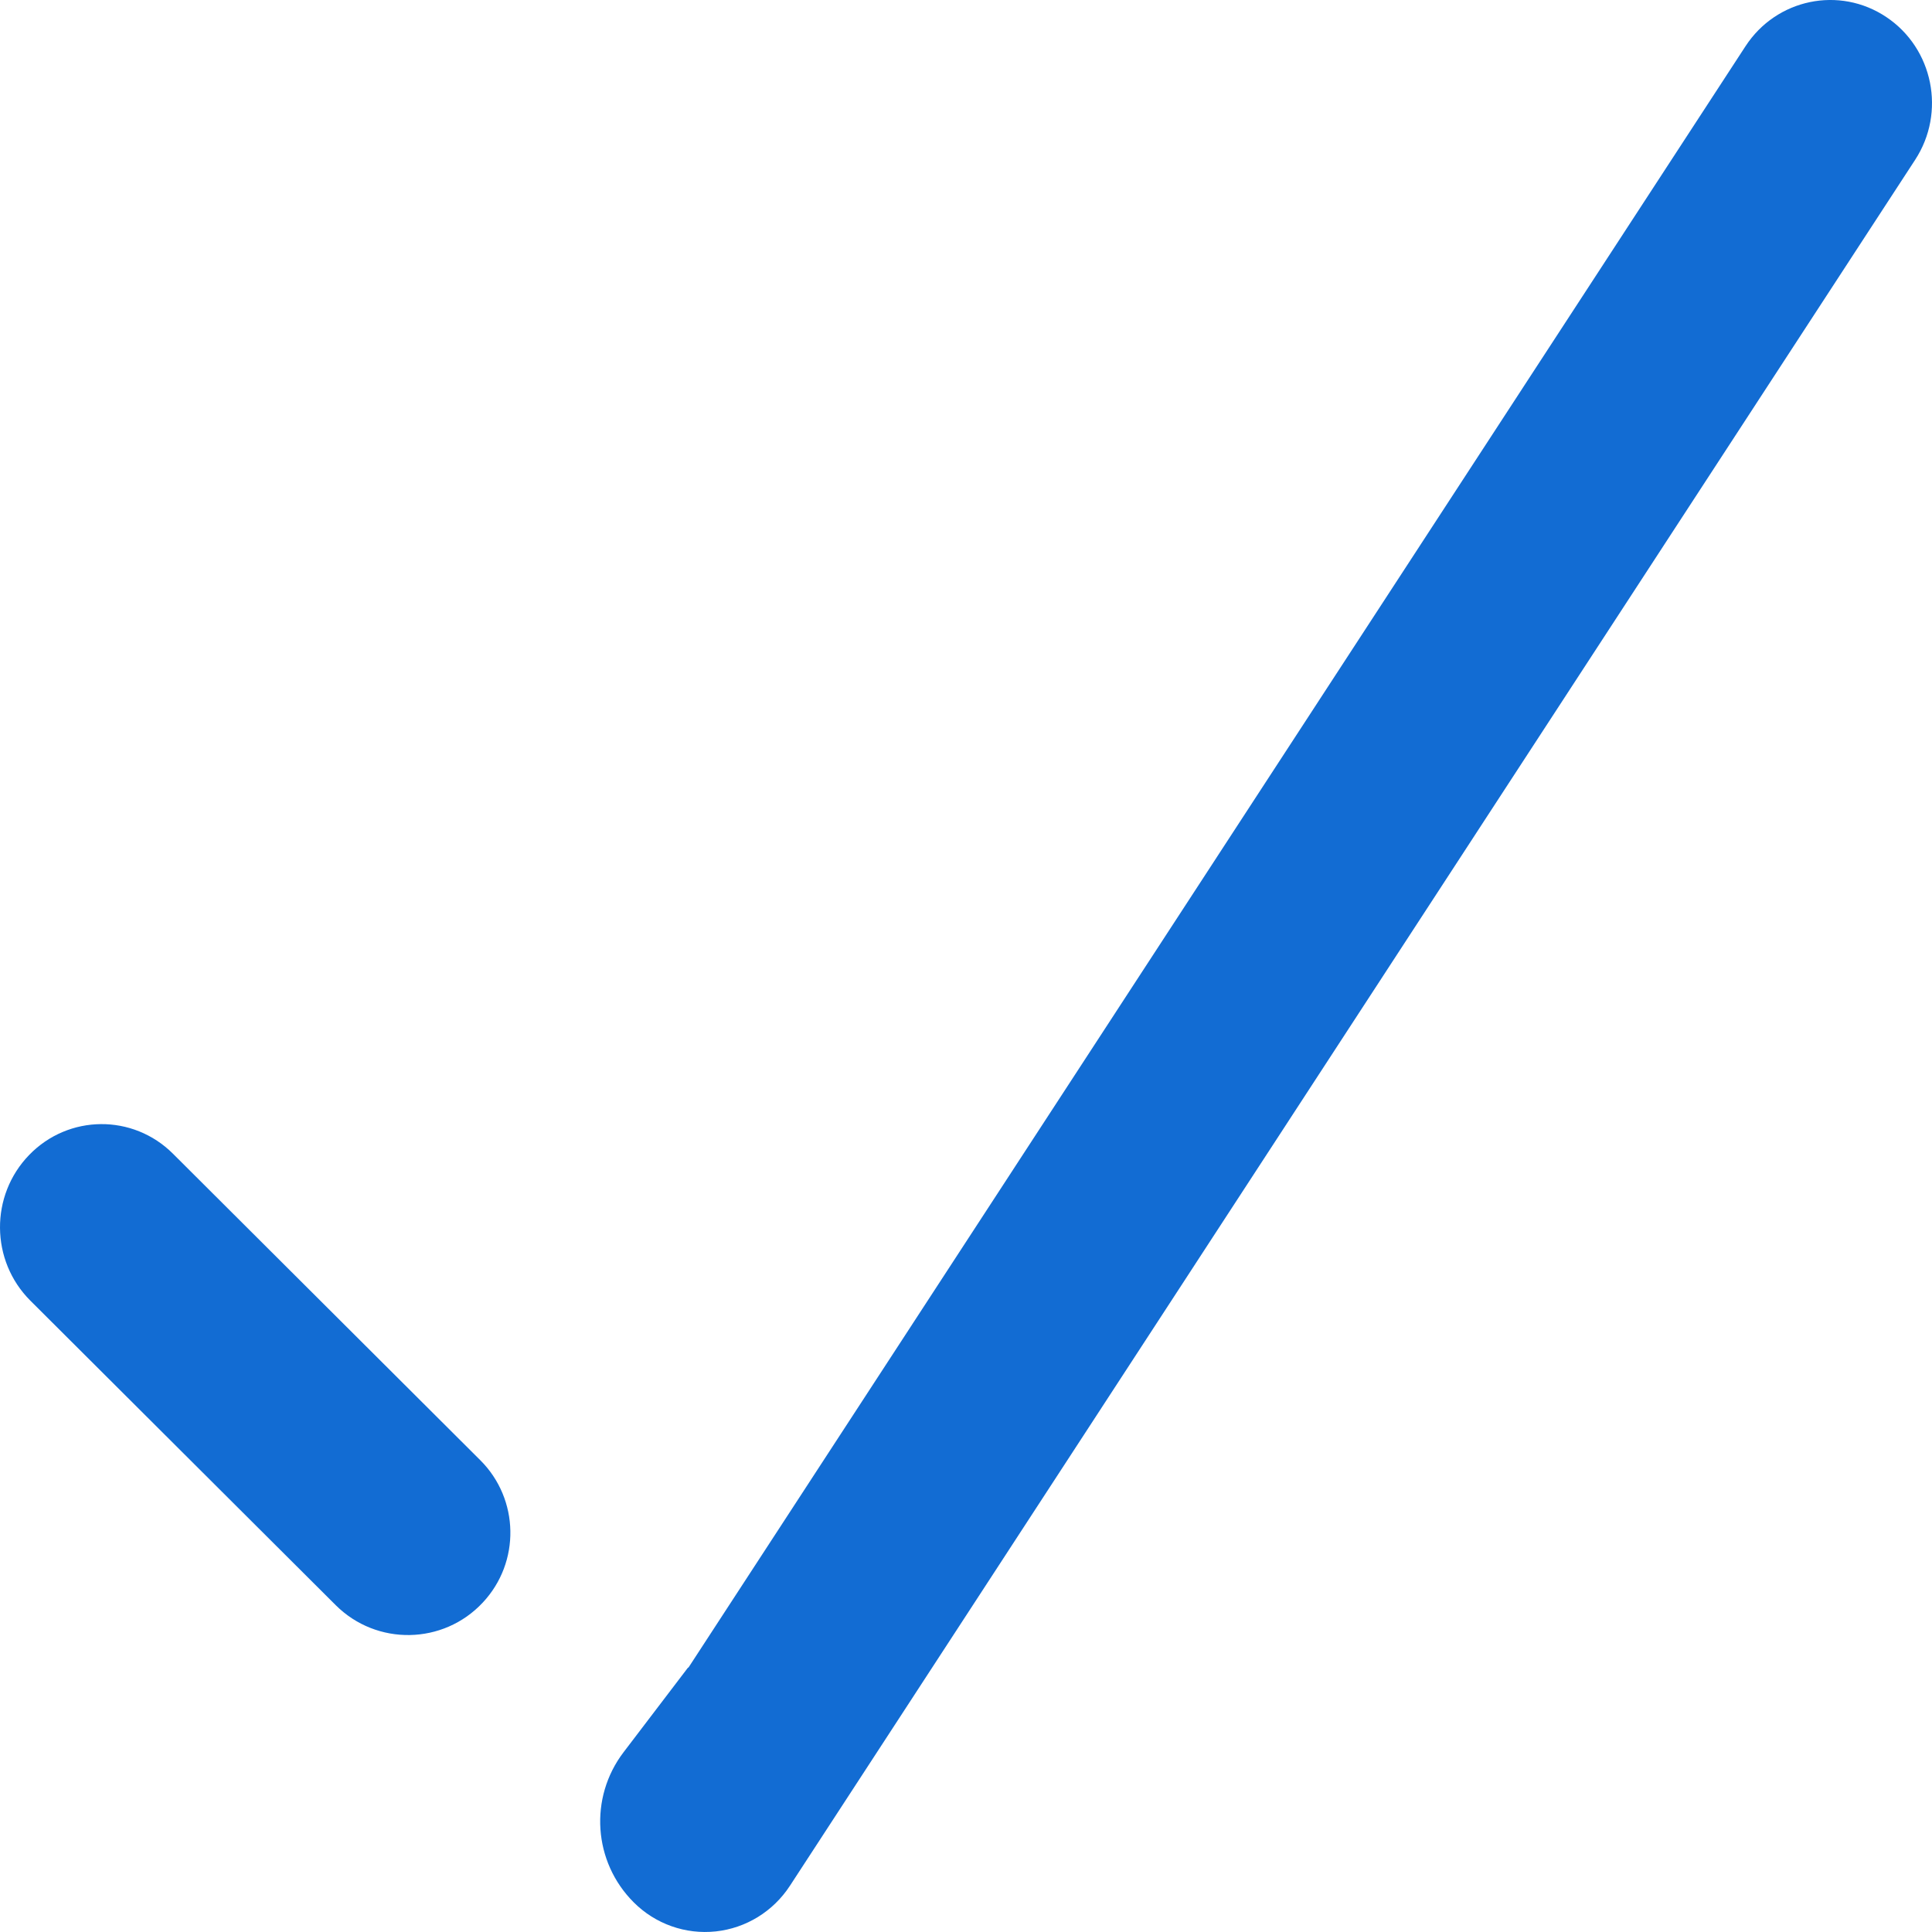
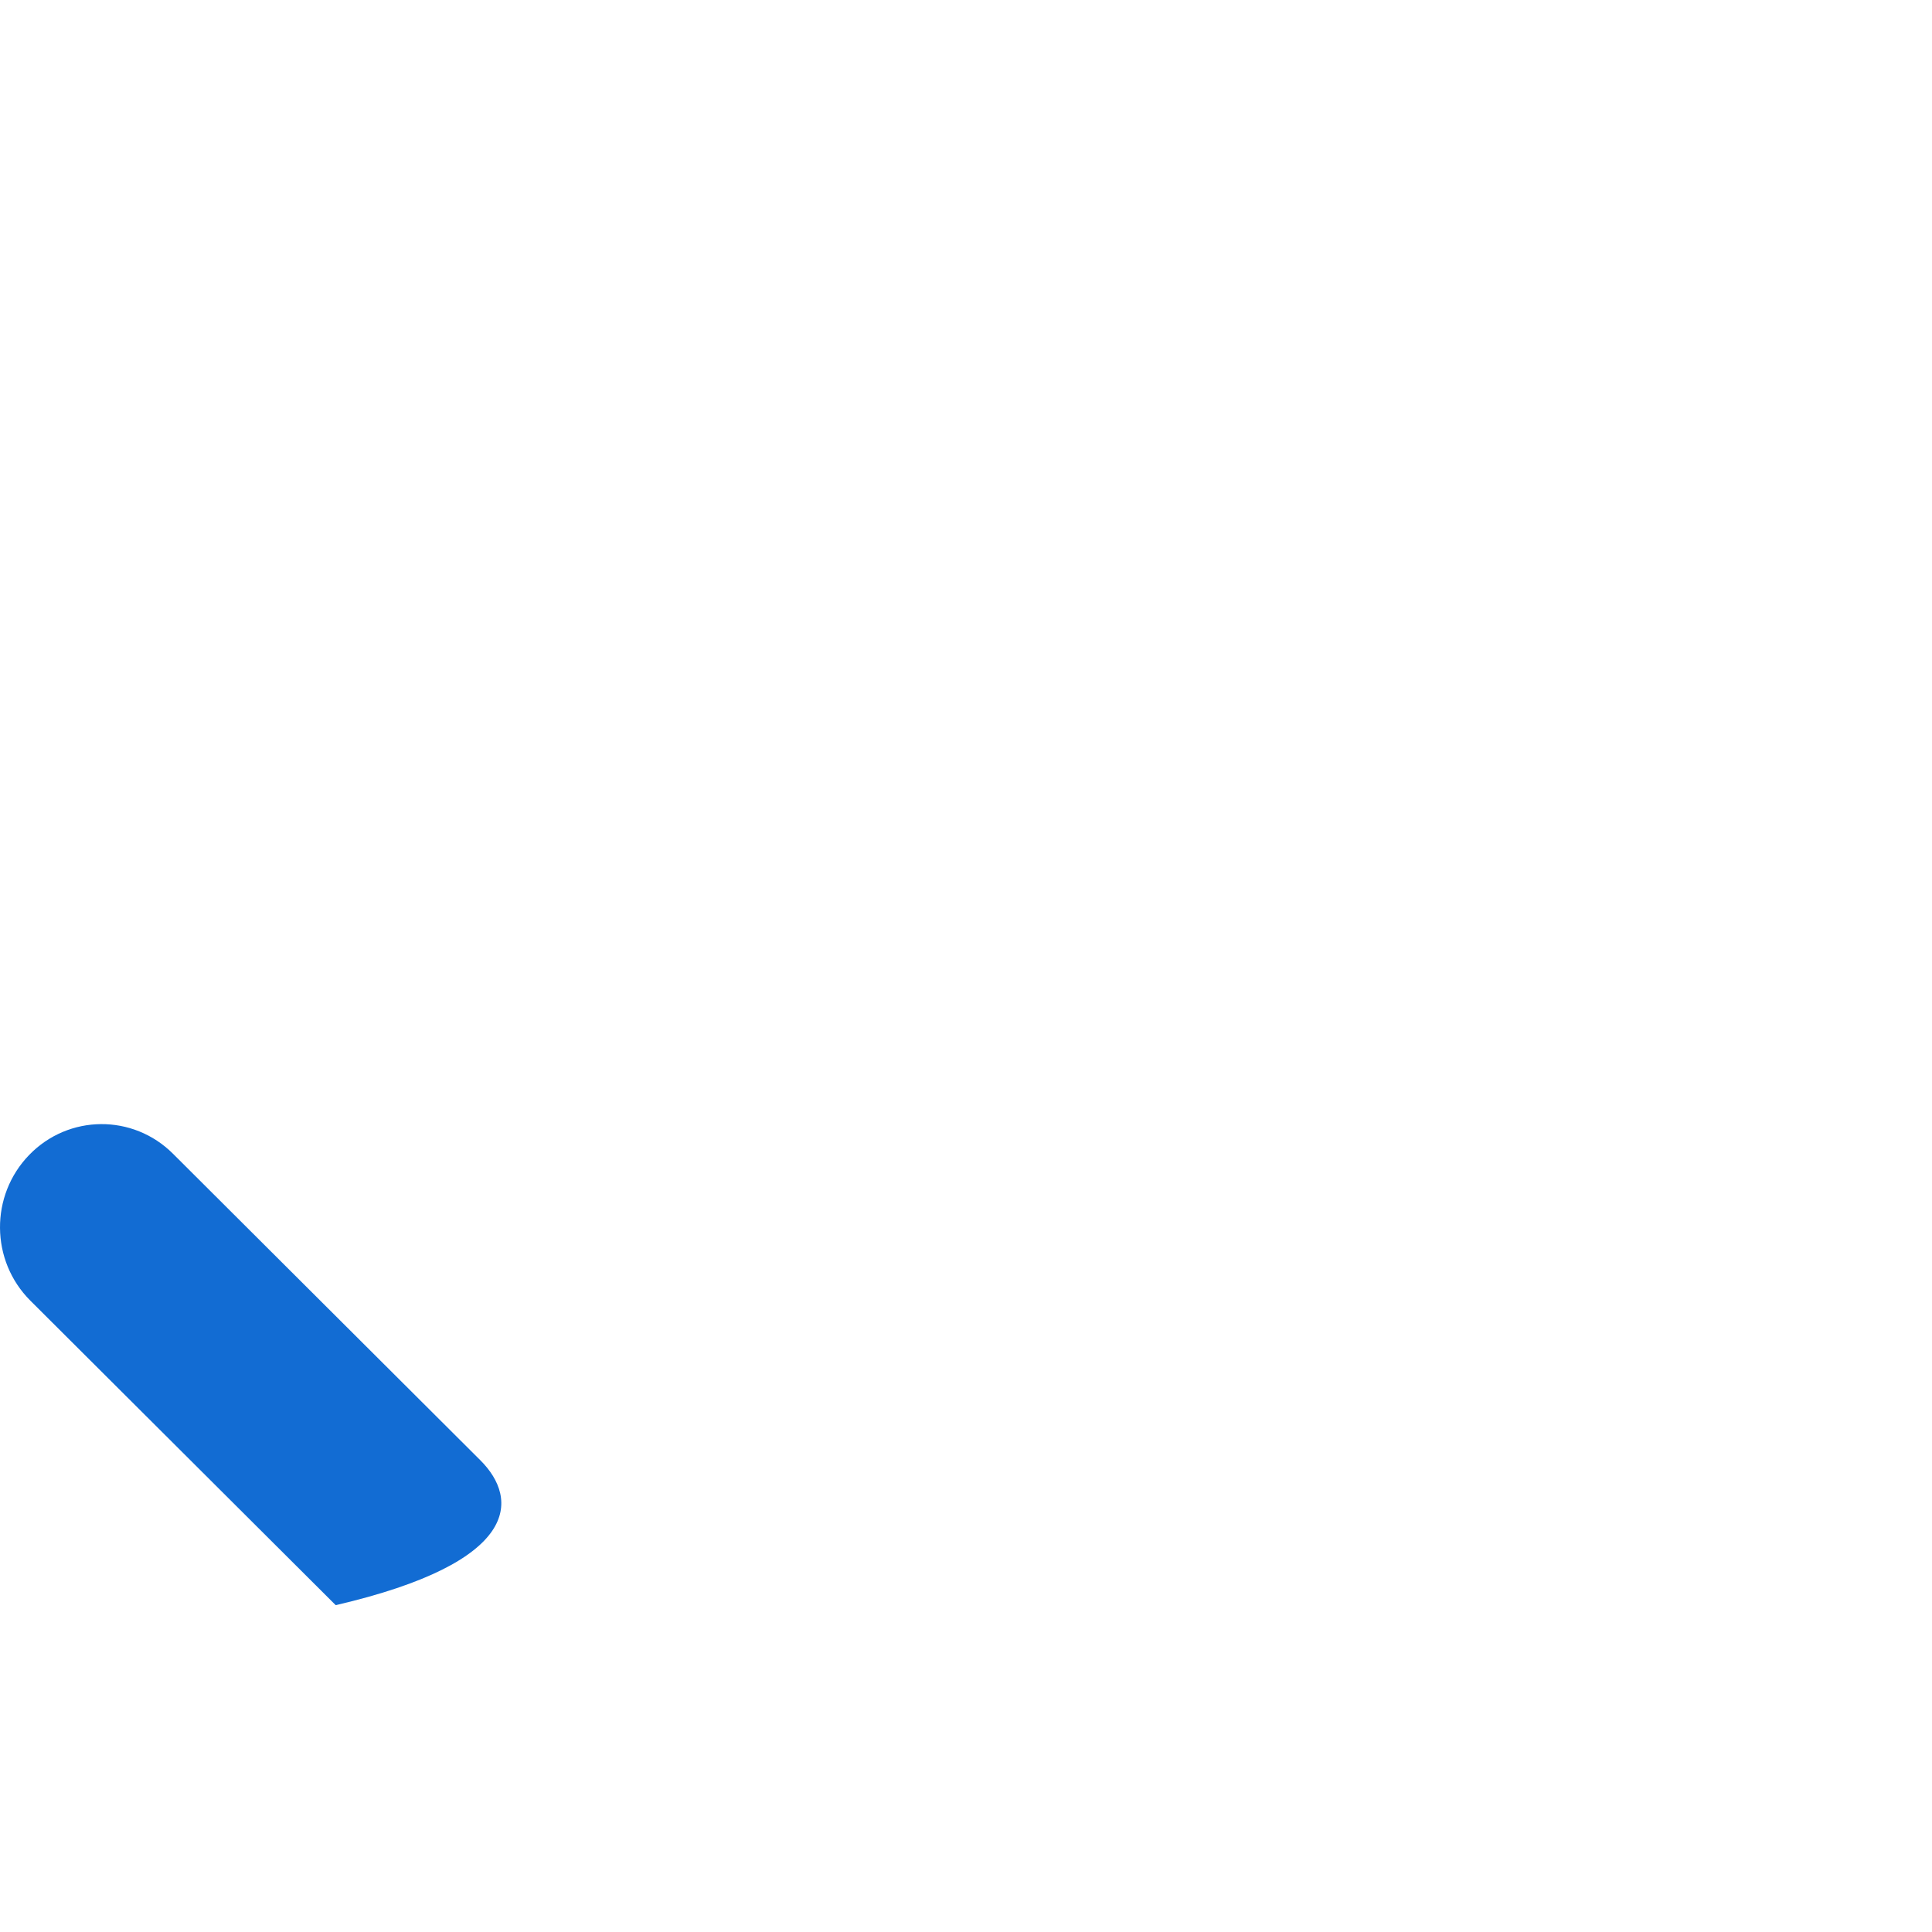
<svg xmlns="http://www.w3.org/2000/svg" width="30" height="30" viewBox="0 0 30 30" fill="none">
-   <path d="M29.738 2.482C30.219 1.745 30.019 0.752 29.291 0.265C28.564 -0.222 27.584 -0.019 27.104 0.718L10.689 25.896L10.685 25.892L9.683 27.208C9.144 27.915 9.211 28.912 9.841 29.54C10.177 29.876 10.644 30.041 11.114 29.991C11.583 29.941 12.006 29.681 12.266 29.282L29.738 2.482Z" fill="#126CD3" />
-   <path d="M5.213 24.925C5.849 25.559 6.884 25.541 7.497 24.884C8.083 24.258 8.065 23.279 7.458 22.674L2.686 17.915C2.065 17.295 1.065 17.303 0.454 17.933C-0.158 18.563 -0.15 19.576 0.471 20.196L5.213 24.925Z" fill="#126CD3" />
+   <path d="M5.213 24.925C8.083 24.258 8.065 23.279 7.458 22.674L2.686 17.915C2.065 17.295 1.065 17.303 0.454 17.933C-0.158 18.563 -0.15 19.576 0.471 20.196L5.213 24.925Z" fill="#126CD3" />
</svg>